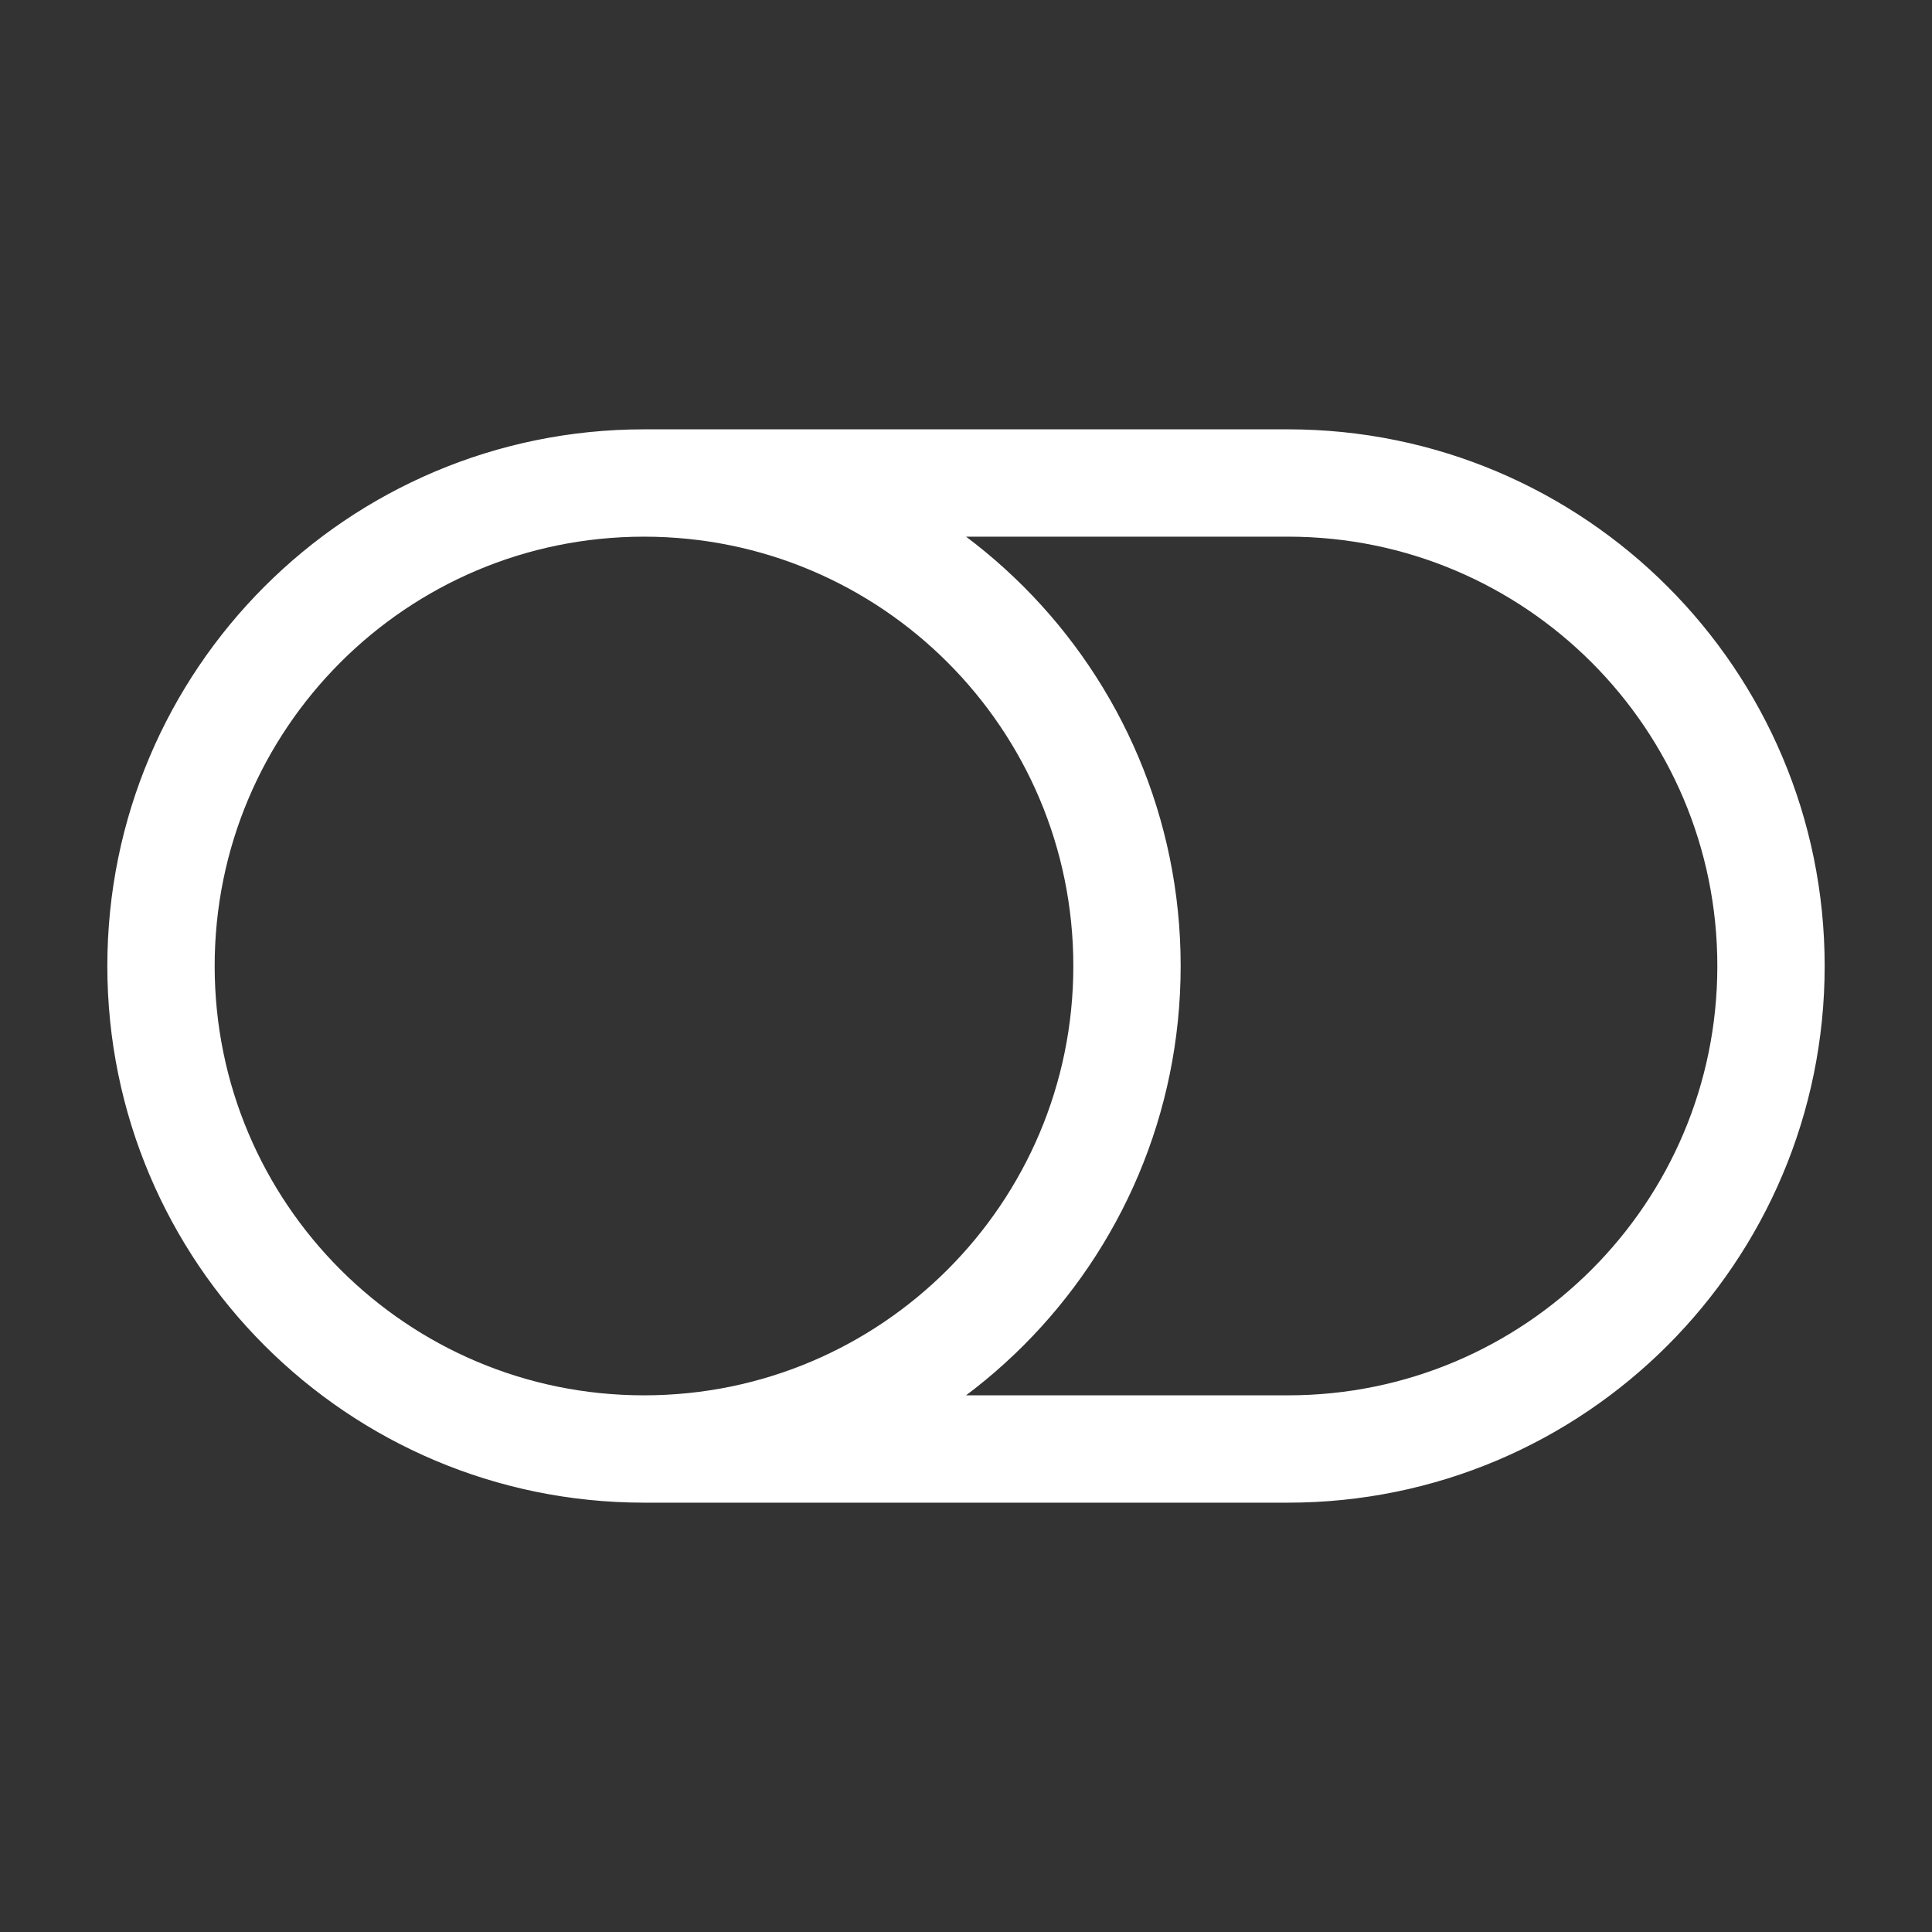
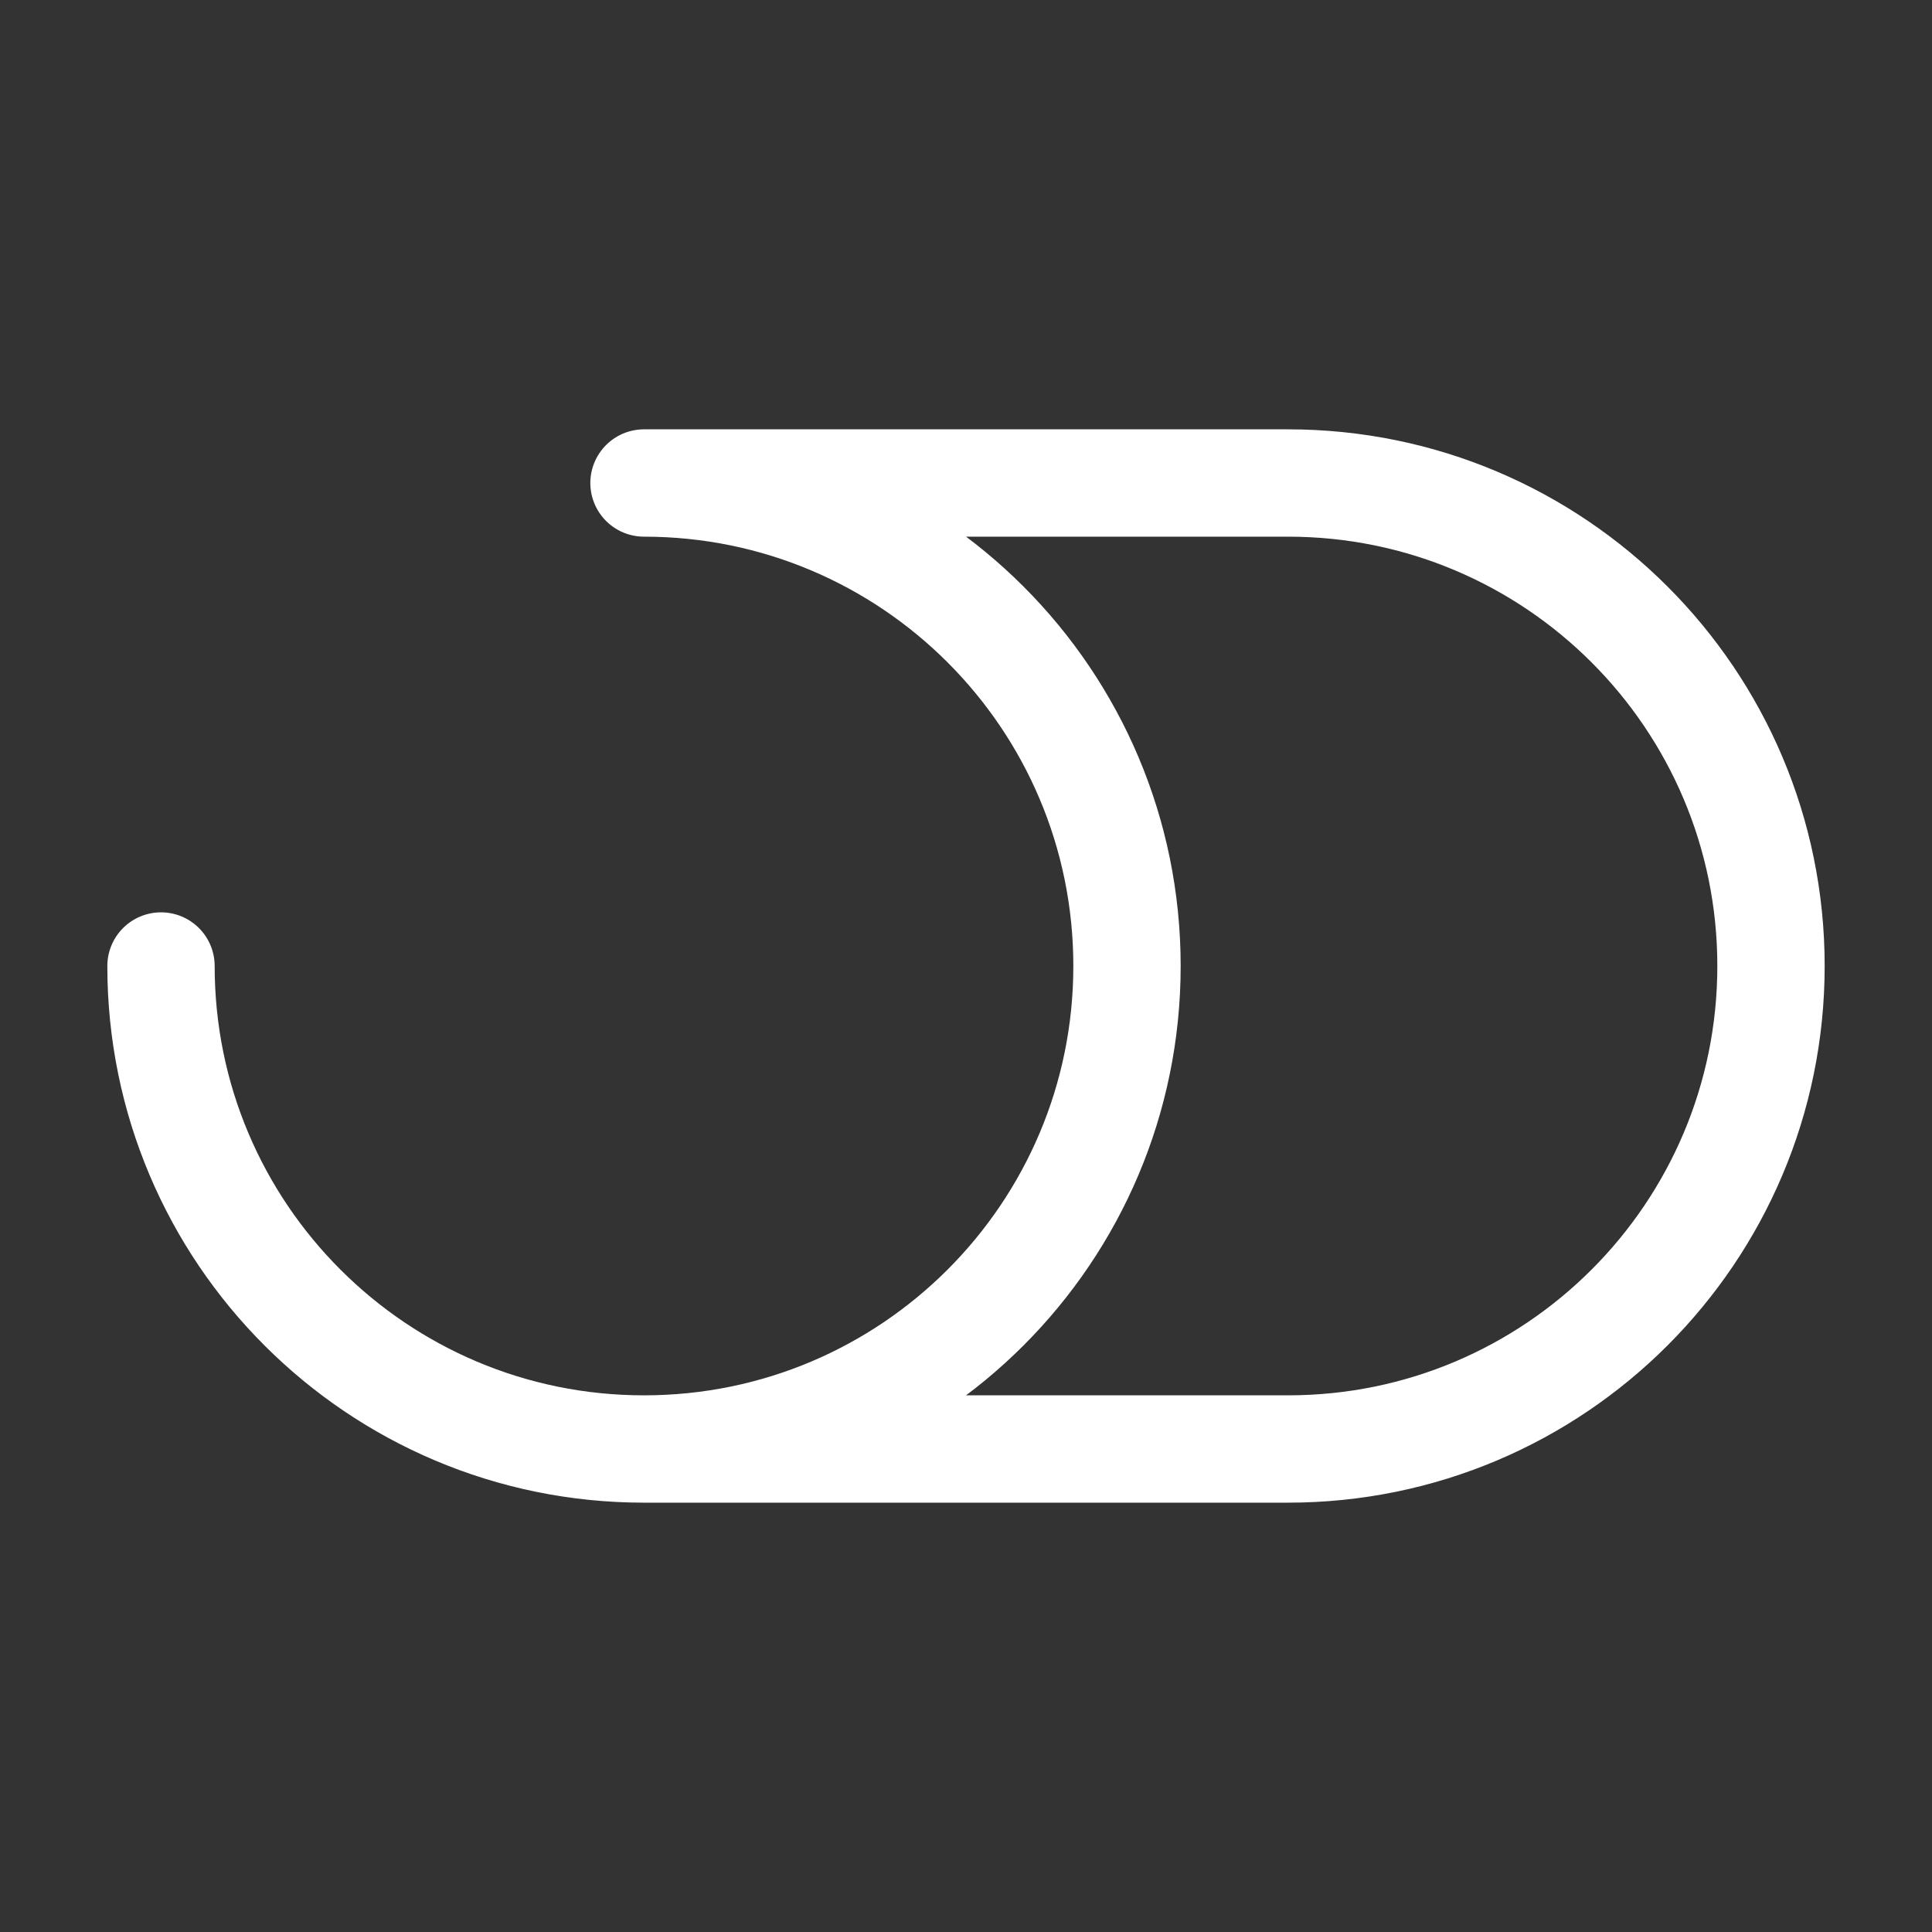
<svg xmlns="http://www.w3.org/2000/svg" width="36" height="36" viewBox="0 0 36 36" fill="none">
  <rect x="0" y="0" width="36" height="36" fill="#333333" stroke="none" />
-   <path d="M12 27H24C28.971 27 33 22.971 33 18C33 13.029 28.971 9 24 9H12M12 27C7.029 27 3 22.971 3 18C3 13.029 7.029 9 12 9M12 27C16.971 27 21 22.971 21 18C21 13.029 16.971 9 12 9" stroke="white" stroke-width="2" stroke-linecap="round" stroke-linejoin="round" />
+   <path d="M12 27H24C28.971 27 33 22.971 33 18C33 13.029 28.971 9 24 9H12M12 27C7.029 27 3 22.971 3 18M12 27C16.971 27 21 22.971 21 18C21 13.029 16.971 9 12 9" stroke="white" stroke-width="2" stroke-linecap="round" stroke-linejoin="round" />
</svg>